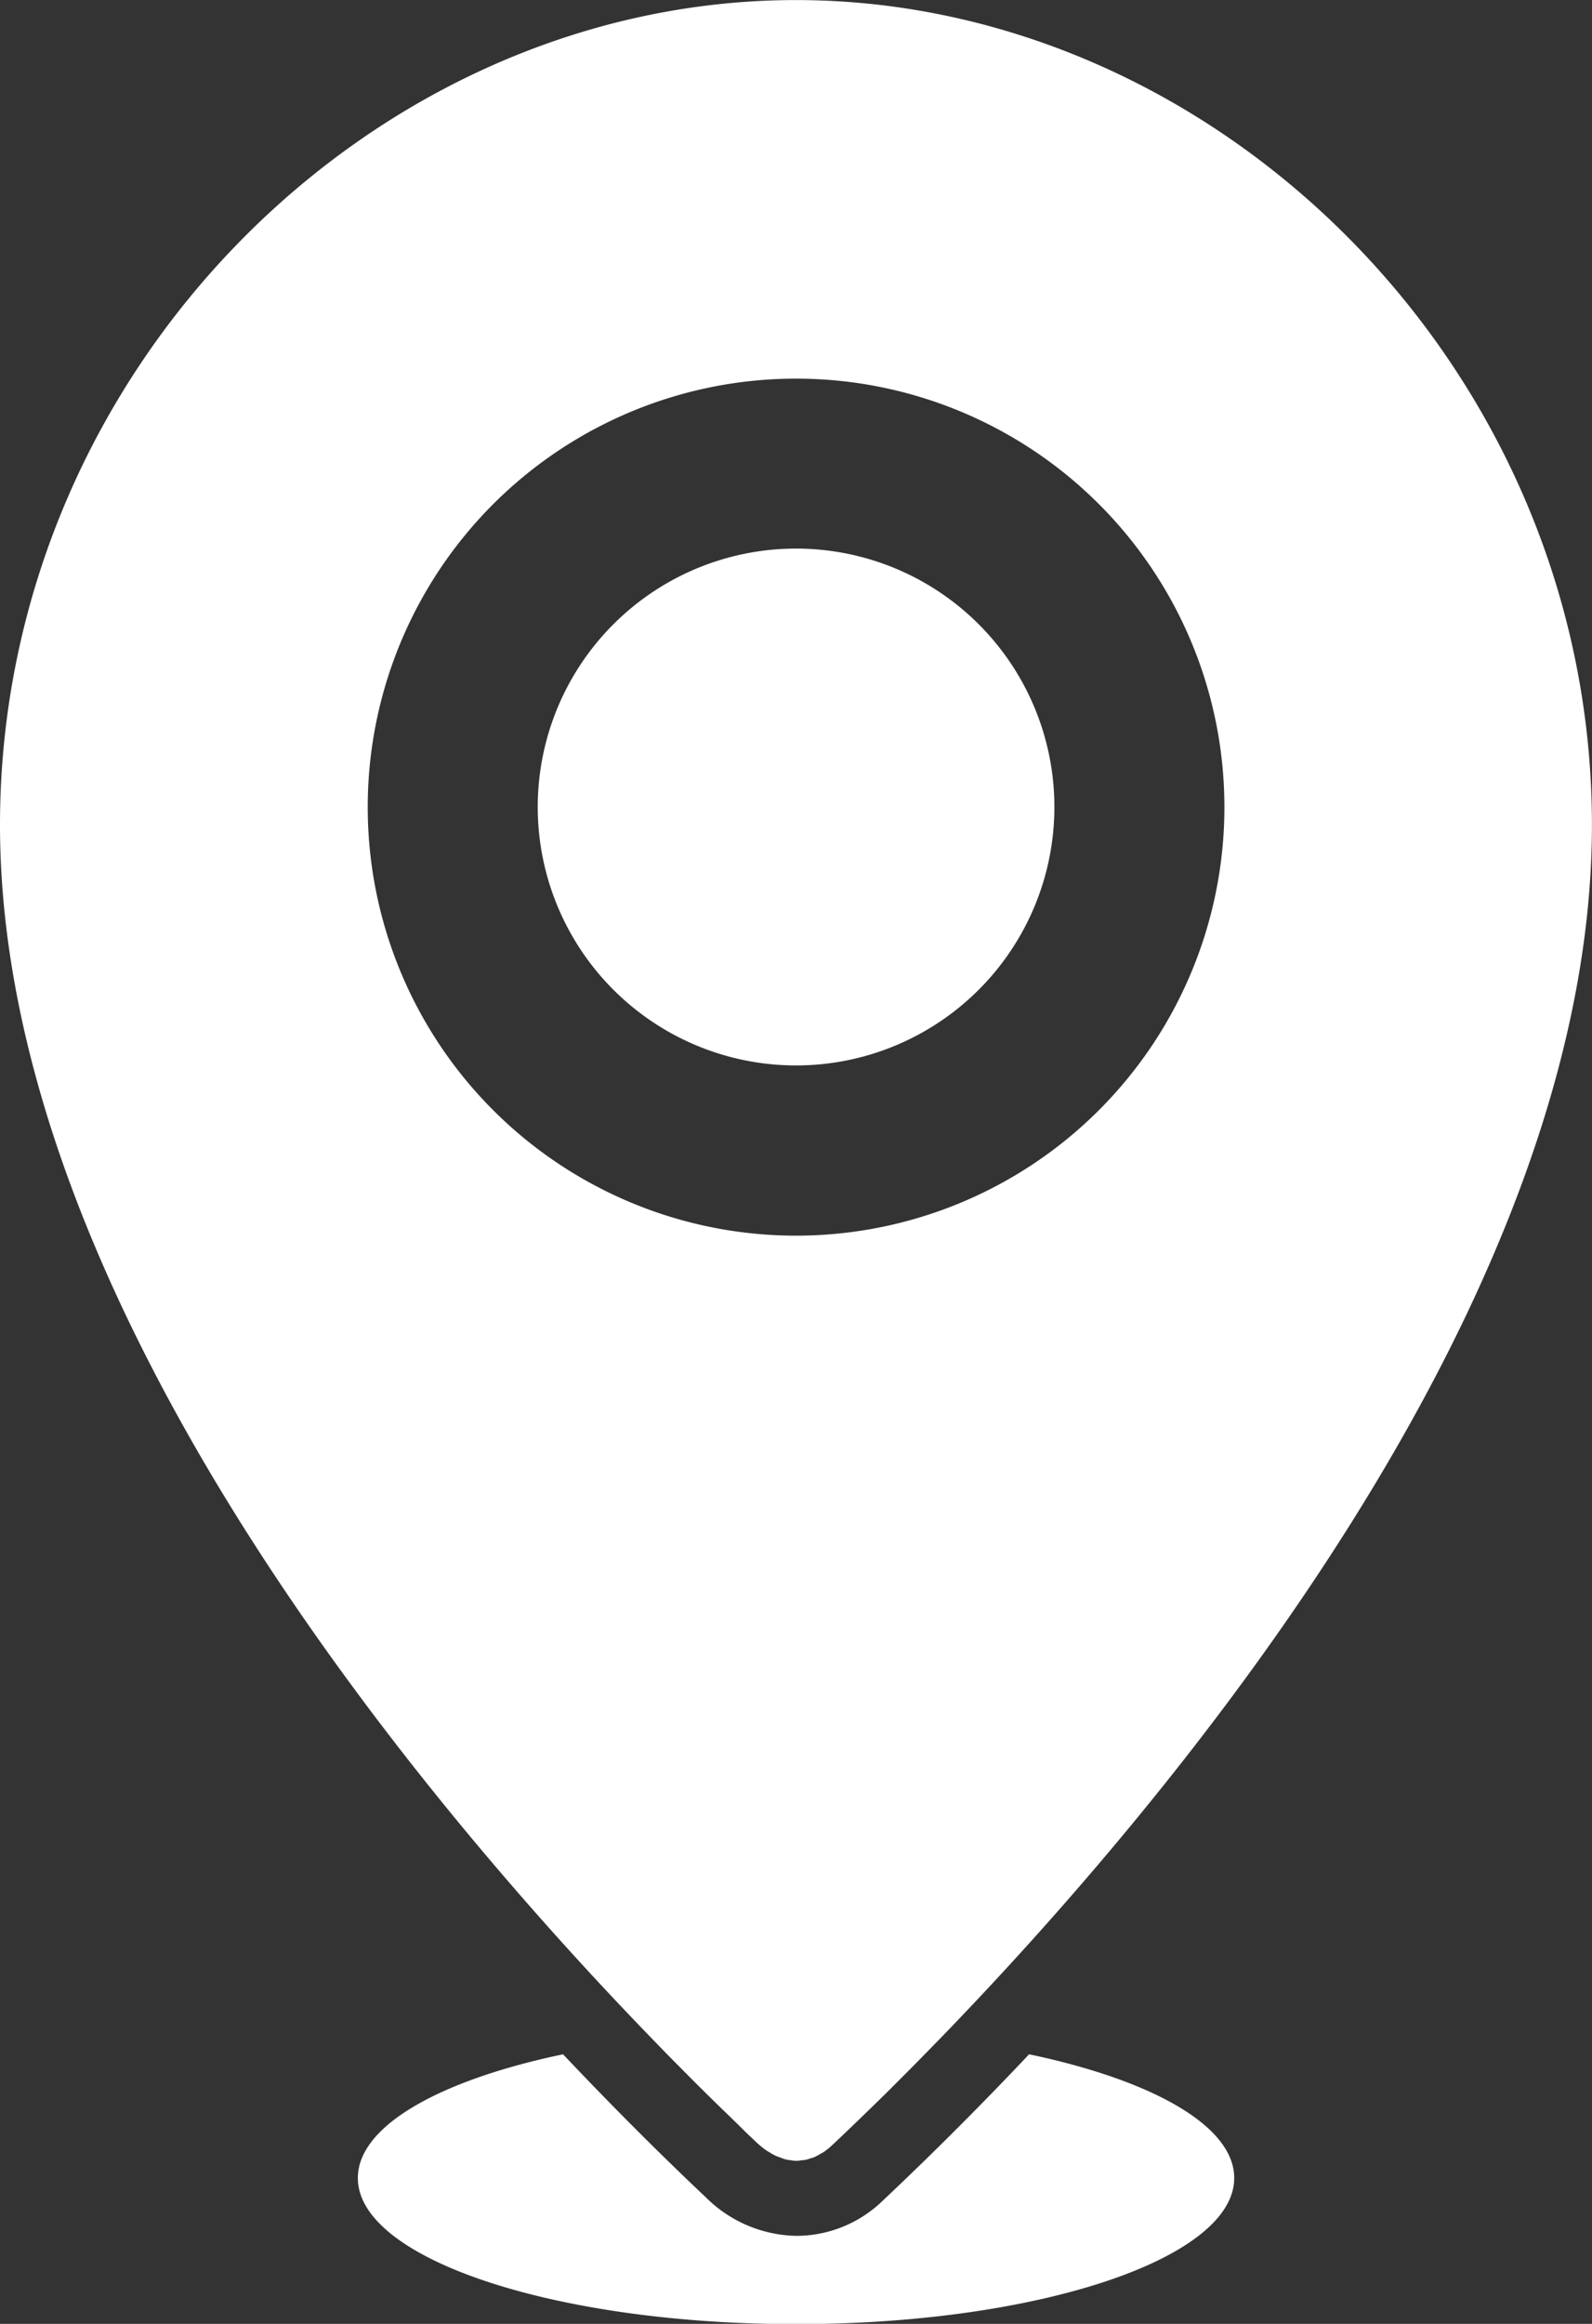
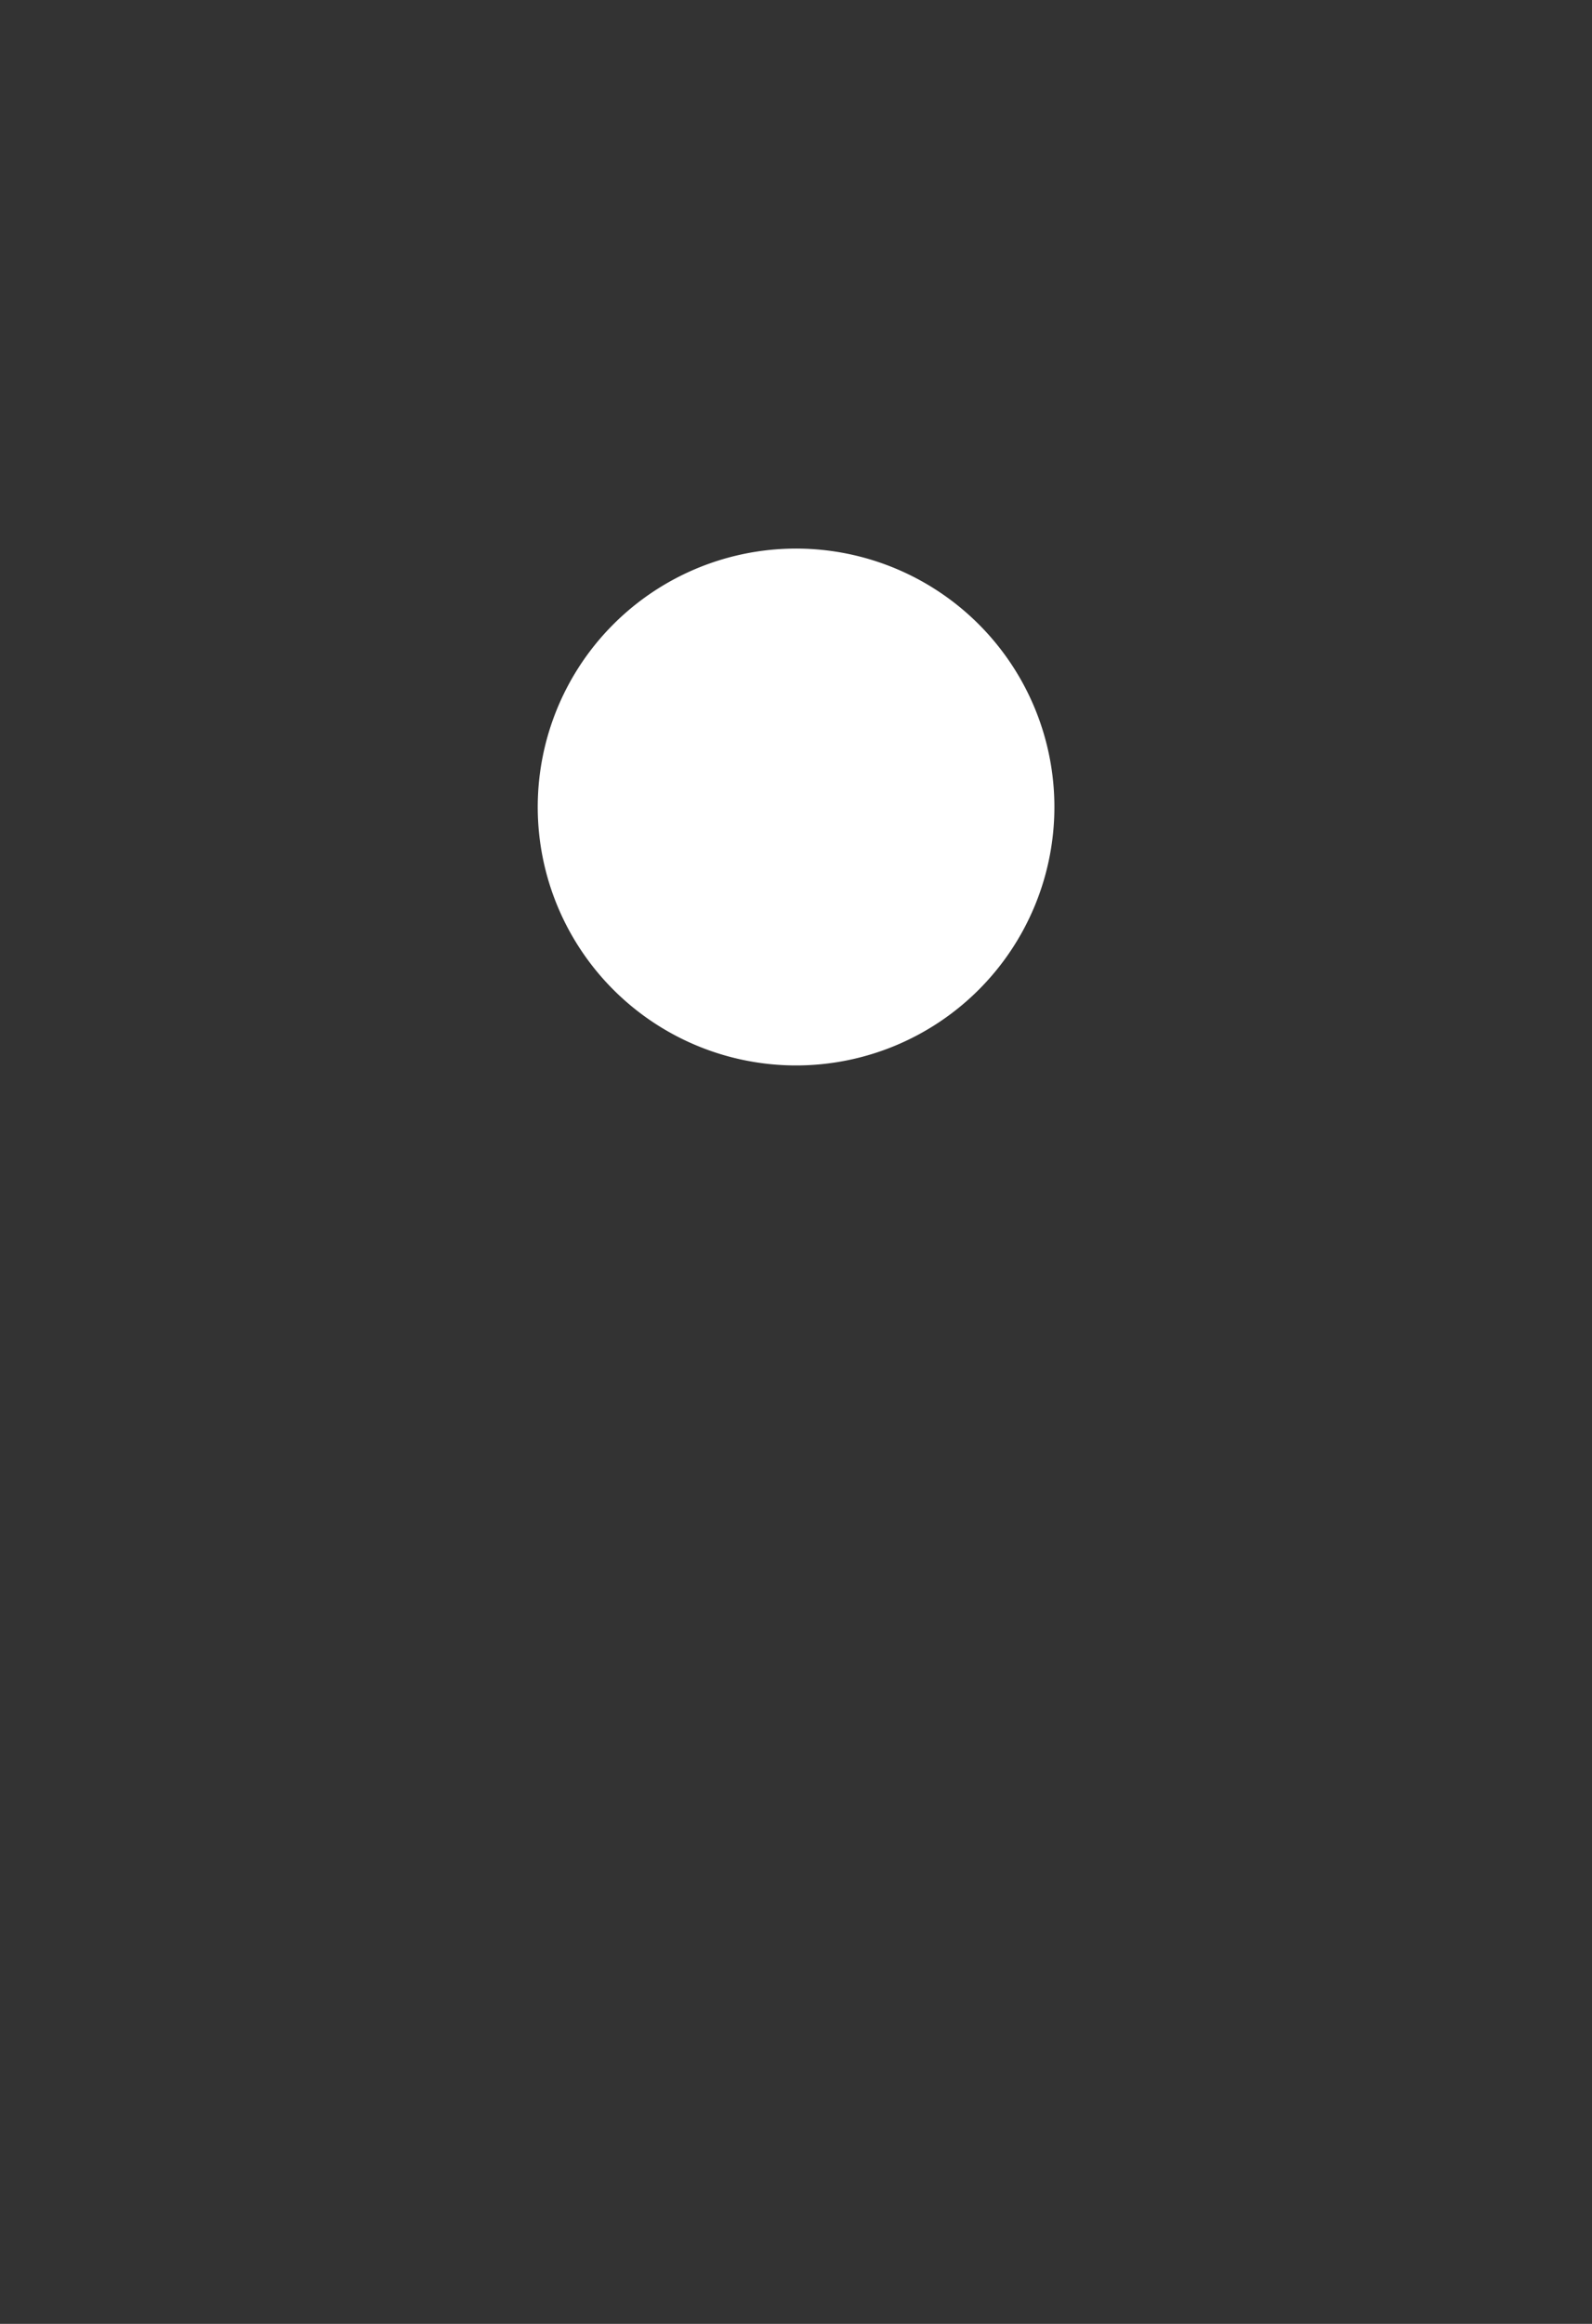
<svg xmlns="http://www.w3.org/2000/svg" data-name="Layer 1" fill="#ffffff" height="348" preserveAspectRatio="xMidYMid meet" version="1" viewBox="0.0 0.0 238.5 348.0" width="238.5" zoomAndPan="magnify">
  <rect x="0.0" y="0.0" width="238.5" height="348.0" fill="#333333" stroke="none" />
  <g id="change1_1">
    <path d="M585.19,430.62a38.7,38.7,0,1,0-38.7,38.69A38.7,38.7,0,0,0,585.19,430.62Z" transform="translate(-427.23 -309.76)" />
  </g>
  <g id="change1_2">
-     <path d="M581.4,617.39c-8.88,9.41-16.56,16.87-21.88,21.88a18.62,18.62,0,0,1-12.89,5.31,19.69,19.69,0,0,1-13.7-5.81c-5.22-4.92-12.68-12.21-21.35-21.38-18.46,3.87-30.74,10.72-30.74,18.53,0,12.08,29.39,21.88,65.65,21.88s65.64-9.8,65.64-21.88C612.13,628.11,599.86,621.27,581.4,617.39Z" transform="translate(-427.23 -309.76)" />
-   </g>
+     </g>
  <g id="change1_3">
-     <path d="M525.08,615.23h0l2.24,2.31.36.36c.59.6,1.17,1.19,1.75,1.76.17.18.34.36.52.53l1.57,1.58c.15.13.28.28.42.41,1.29,1.29,2.52,2.49,3.67,3.61l.45.43,1.16,1.13.56.54,1,1,.47.45,1.34,1.27a13.68,13.68,0,0,0,1.44,1.17,4.85,4.85,0,0,0,.49.29,7.35,7.35,0,0,0,1,.56c.2.09.4.14.6.22a7,7,0,0,0,.88.3,4.55,4.55,0,0,0,.63.09,4.81,4.81,0,0,0,.84.1l.14,0c.22,0,.43-.05.65-.07l.59-.06a8.46,8.46,0,0,0,.82-.24c.18-.06.36-.1.54-.17a8.54,8.54,0,0,0,.89-.48c.14-.09.29-.14.43-.23a10.71,10.71,0,0,0,1.27-1l1.39-1.31.3-.29c.42-.4.87-.82,1.32-1.26l.26-.25c1.7-1.63,3.62-3.49,5.74-5.59l.06-.07q3.15-3.12,6.79-6.87l.21-.21h0c34.32-35.37,97.85-110.5,97.85-181.93,0-68.23-56-123.54-119.25-123.54S427.23,365.07,427.23,433.3c0,71.42,63.53,146.56,97.85,181.93ZM482.32,430.62a64.17,64.17,0,1,1,64.17,64.18A64.16,64.16,0,0,1,482.32,430.62Z" transform="translate(-427.23 -309.76)" />
-   </g>
+     </g>
</svg>